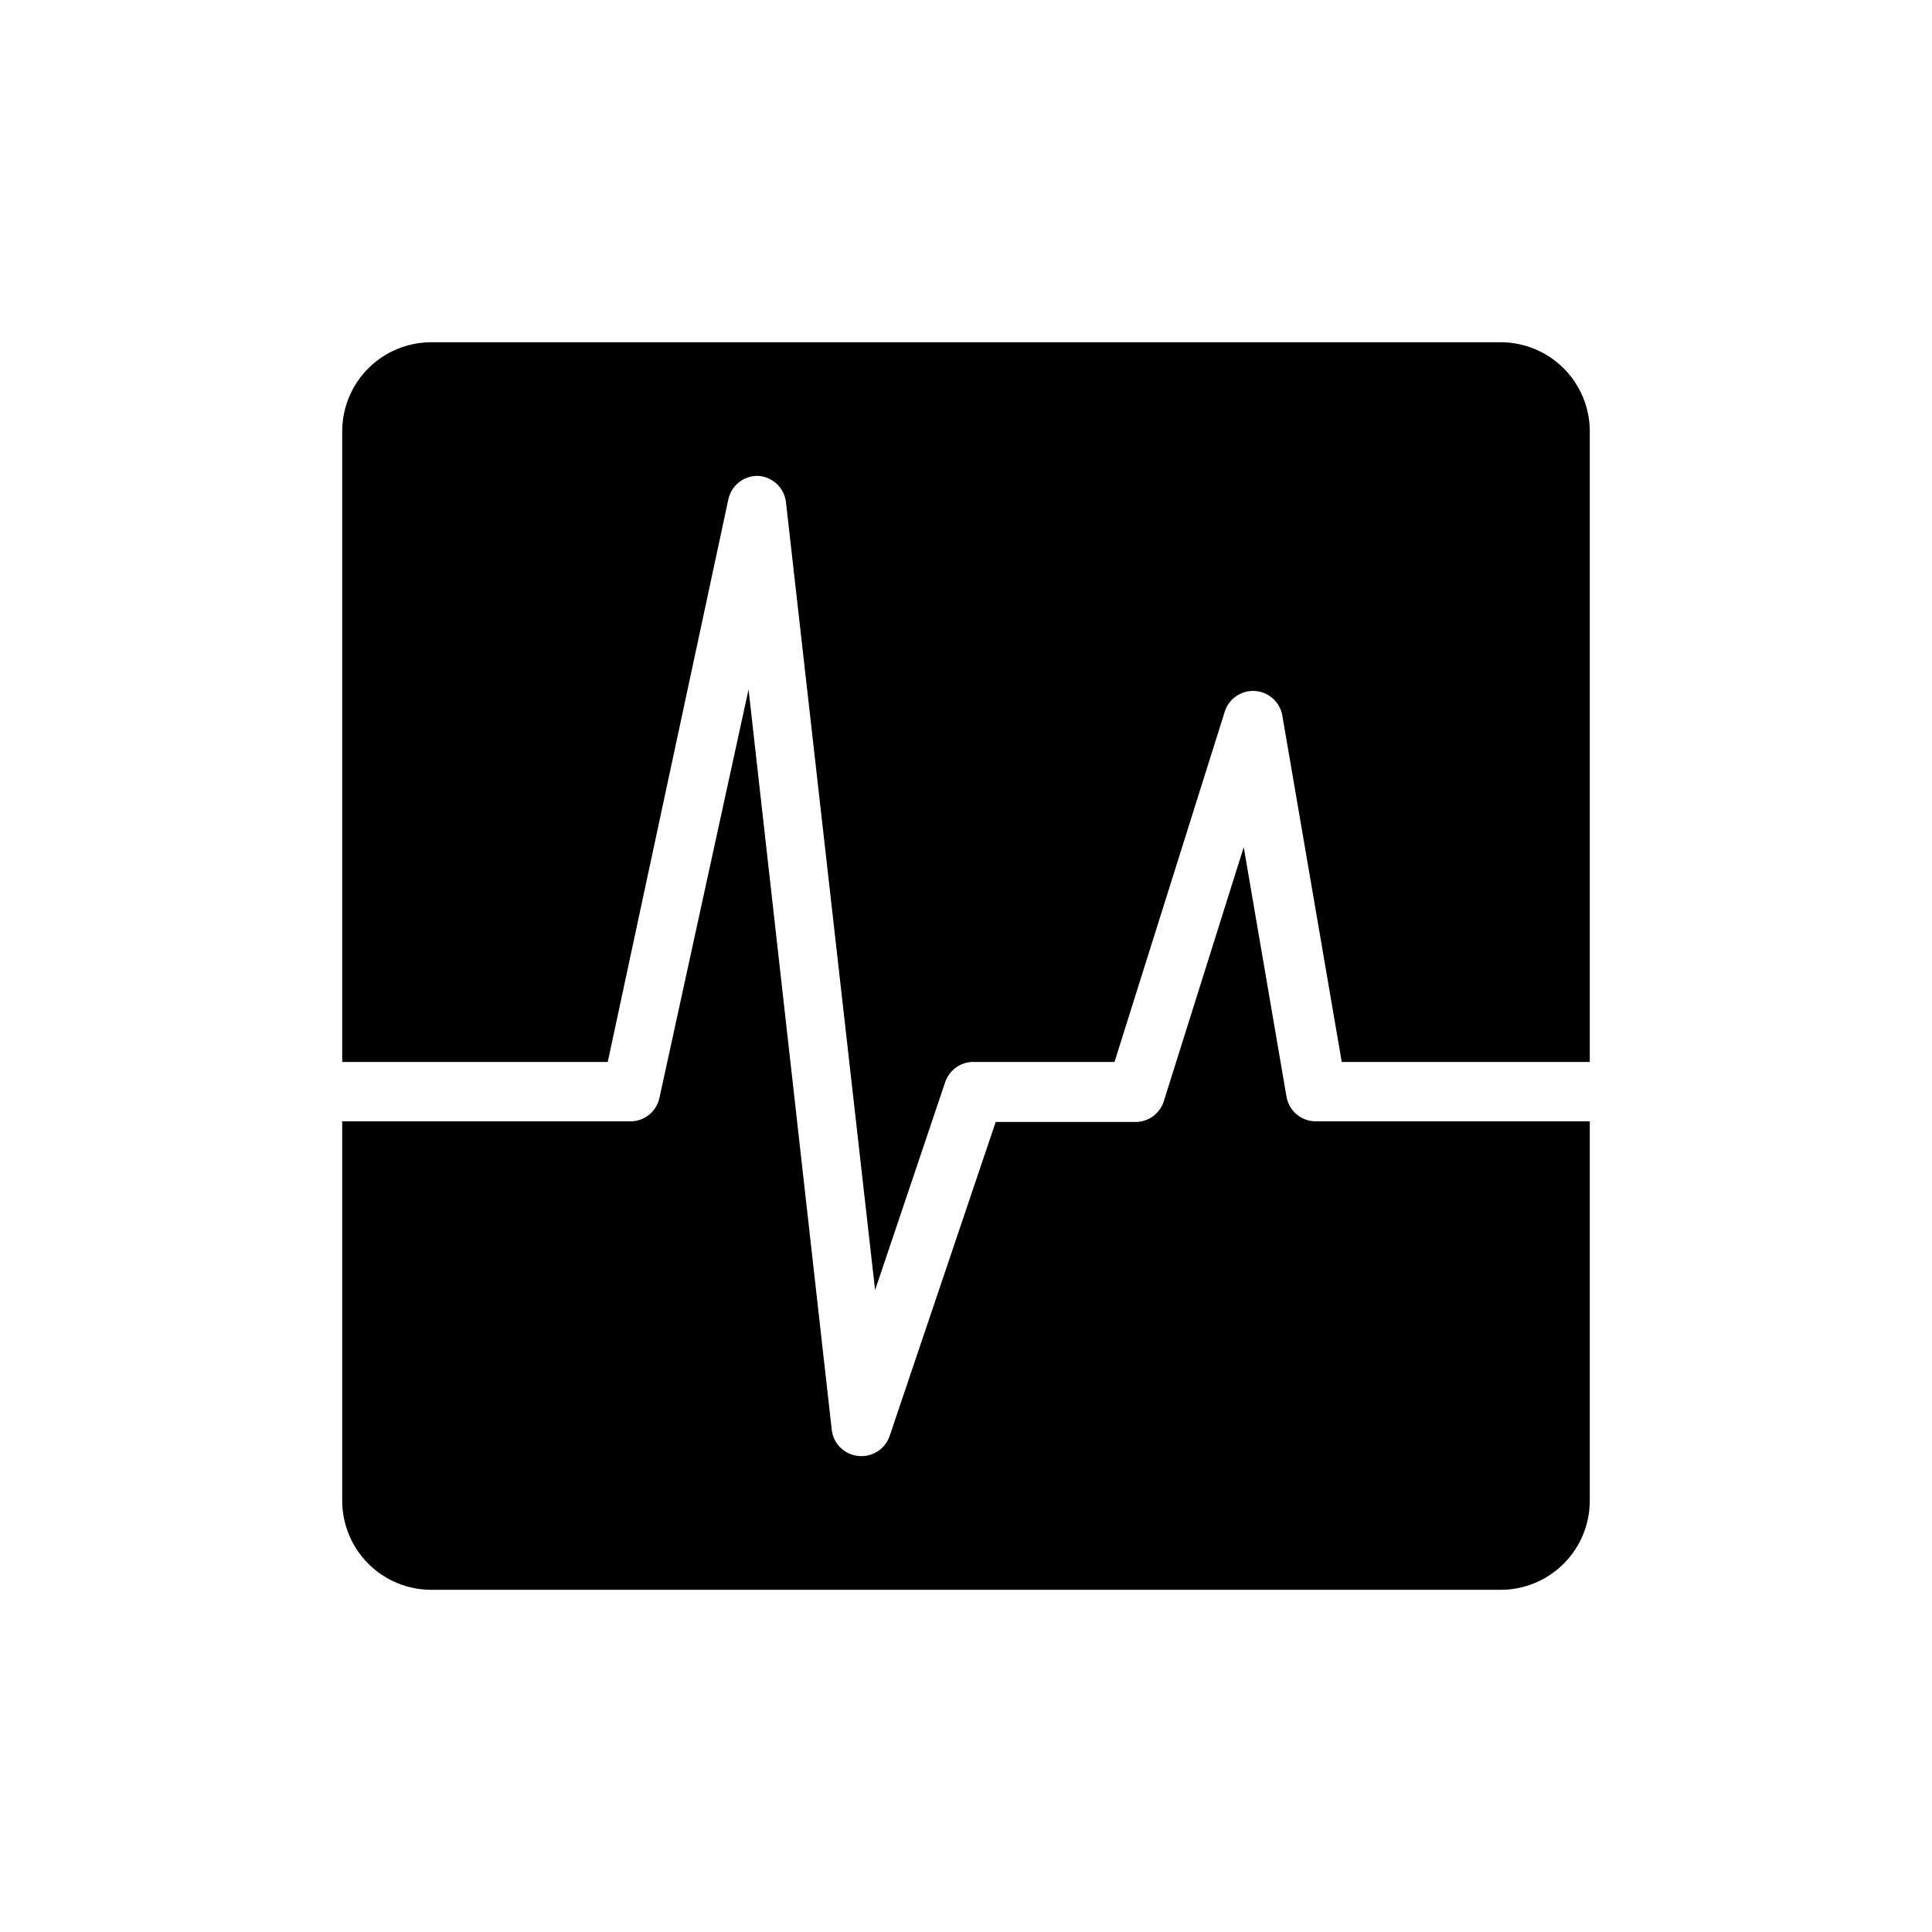
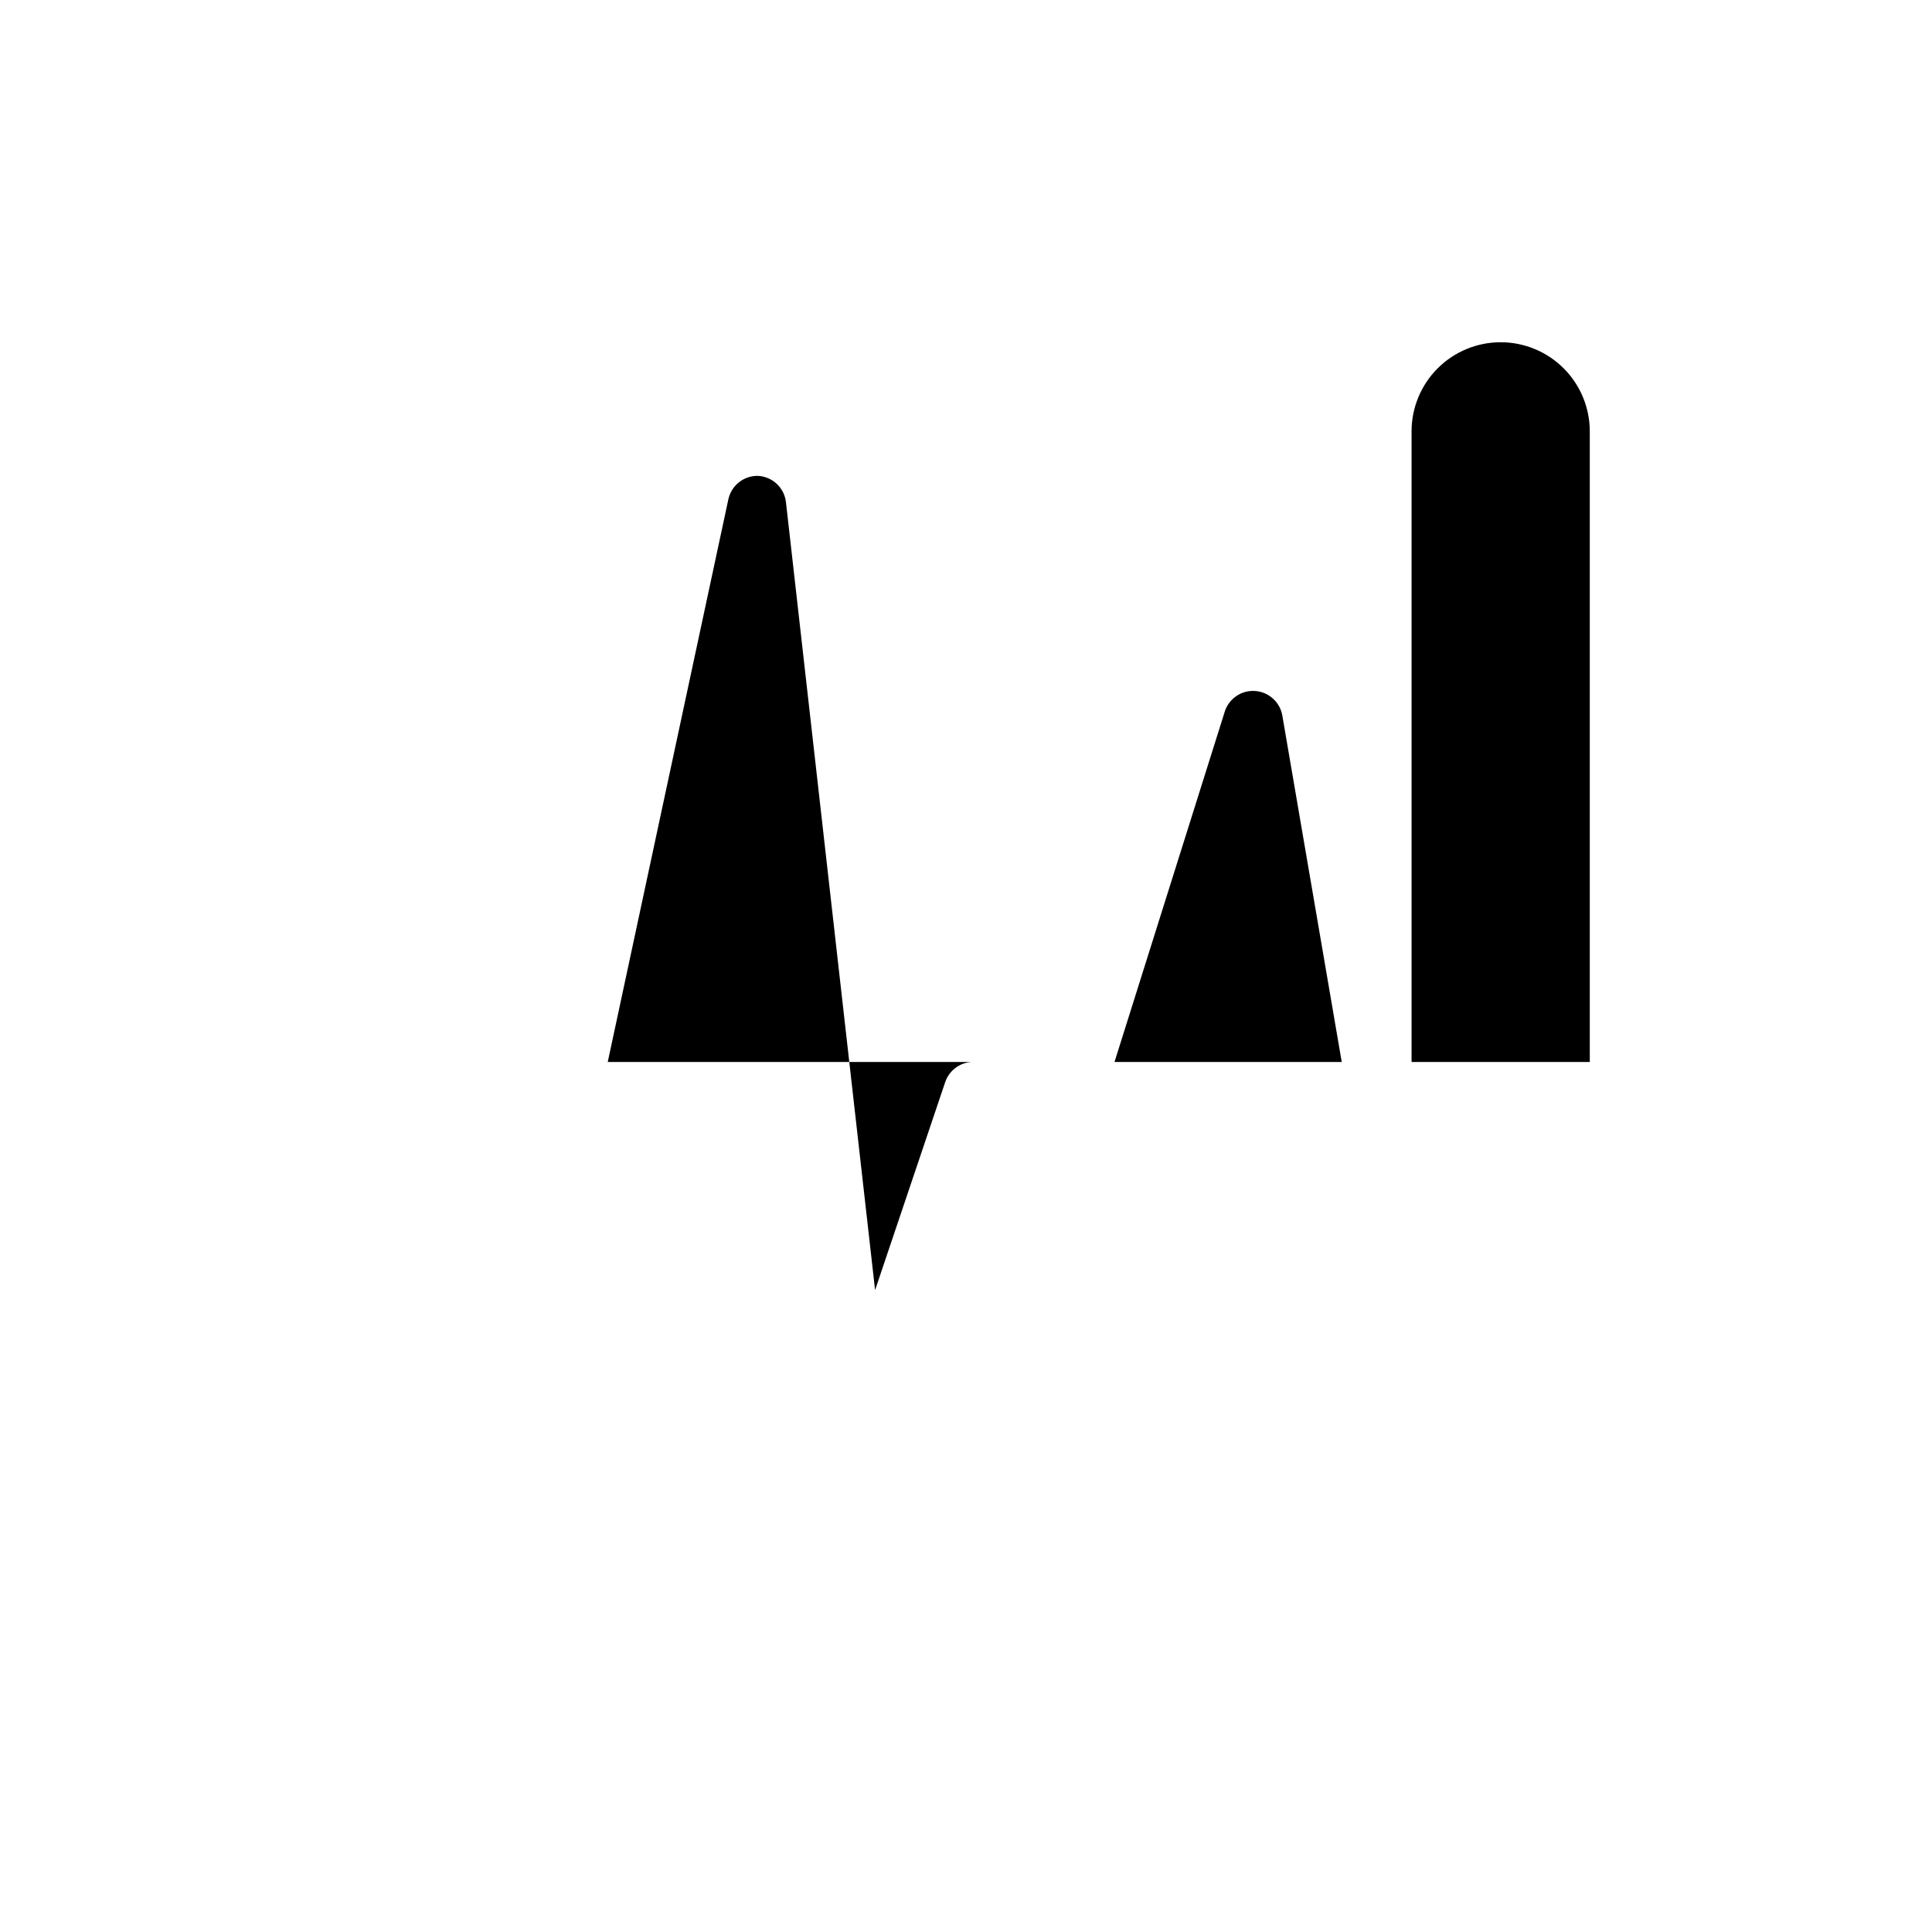
<svg xmlns="http://www.w3.org/2000/svg" fill="#000000" width="800px" height="800px" version="1.1" viewBox="144 144 512 512">
  <g>
-     <path d="m305.06 425.43 31.961-149.1c0.793-3.691 4.094-6.301 7.871-6.219 3.848 0.211 6.981 3.176 7.398 7.008l23.617 208.77 18.578-55.105c1.125-3.348 4.344-5.535 7.871-5.352h37l29.207-92.812h-0.004c1.09-3.469 4.41-5.746 8.039-5.504 3.629 0.246 6.621 2.941 7.234 6.527l15.742 91.789h65.734v-167.12c0-6.262-2.488-12.27-6.918-16.699-4.43-4.426-10.438-6.914-16.699-6.914h-283.39c-6.262 0-12.27 2.488-16.699 6.914-4.426 4.43-6.914 10.438-6.914 16.699v167.12z" />
-     <path d="m492.81 441.17c-3.875 0.059-7.211-2.715-7.871-6.531l-11.336-66.125-21.176 67.305c-1.066 3.41-4.301 5.672-7.871 5.512h-36.684l-28.105 83.207c-1.082 3.207-4.094 5.359-7.477 5.352-4.031 0.023-7.43-3-7.871-7.008l-22.043-196.17-23.617 108.24c-0.789 3.695-4.094 6.305-7.871 6.219h-76.199v100.53c0 6.262 2.488 12.27 6.914 16.699 4.43 4.43 10.438 6.918 16.699 6.918h283.39c6.262 0 12.27-2.488 16.699-6.918 4.43-4.43 6.918-10.438 6.918-16.699v-100.53z" />
+     <path d="m305.06 425.43 31.961-149.1c0.793-3.691 4.094-6.301 7.871-6.219 3.848 0.211 6.981 3.176 7.398 7.008l23.617 208.77 18.578-55.105c1.125-3.348 4.344-5.535 7.871-5.352h37l29.207-92.812h-0.004c1.09-3.469 4.41-5.746 8.039-5.504 3.629 0.246 6.621 2.941 7.234 6.527l15.742 91.789h65.734v-167.12c0-6.262-2.488-12.27-6.918-16.699-4.43-4.426-10.438-6.914-16.699-6.914c-6.262 0-12.27 2.488-16.699 6.914-4.426 4.43-6.914 10.438-6.914 16.699v167.12z" />
  </g>
</svg>